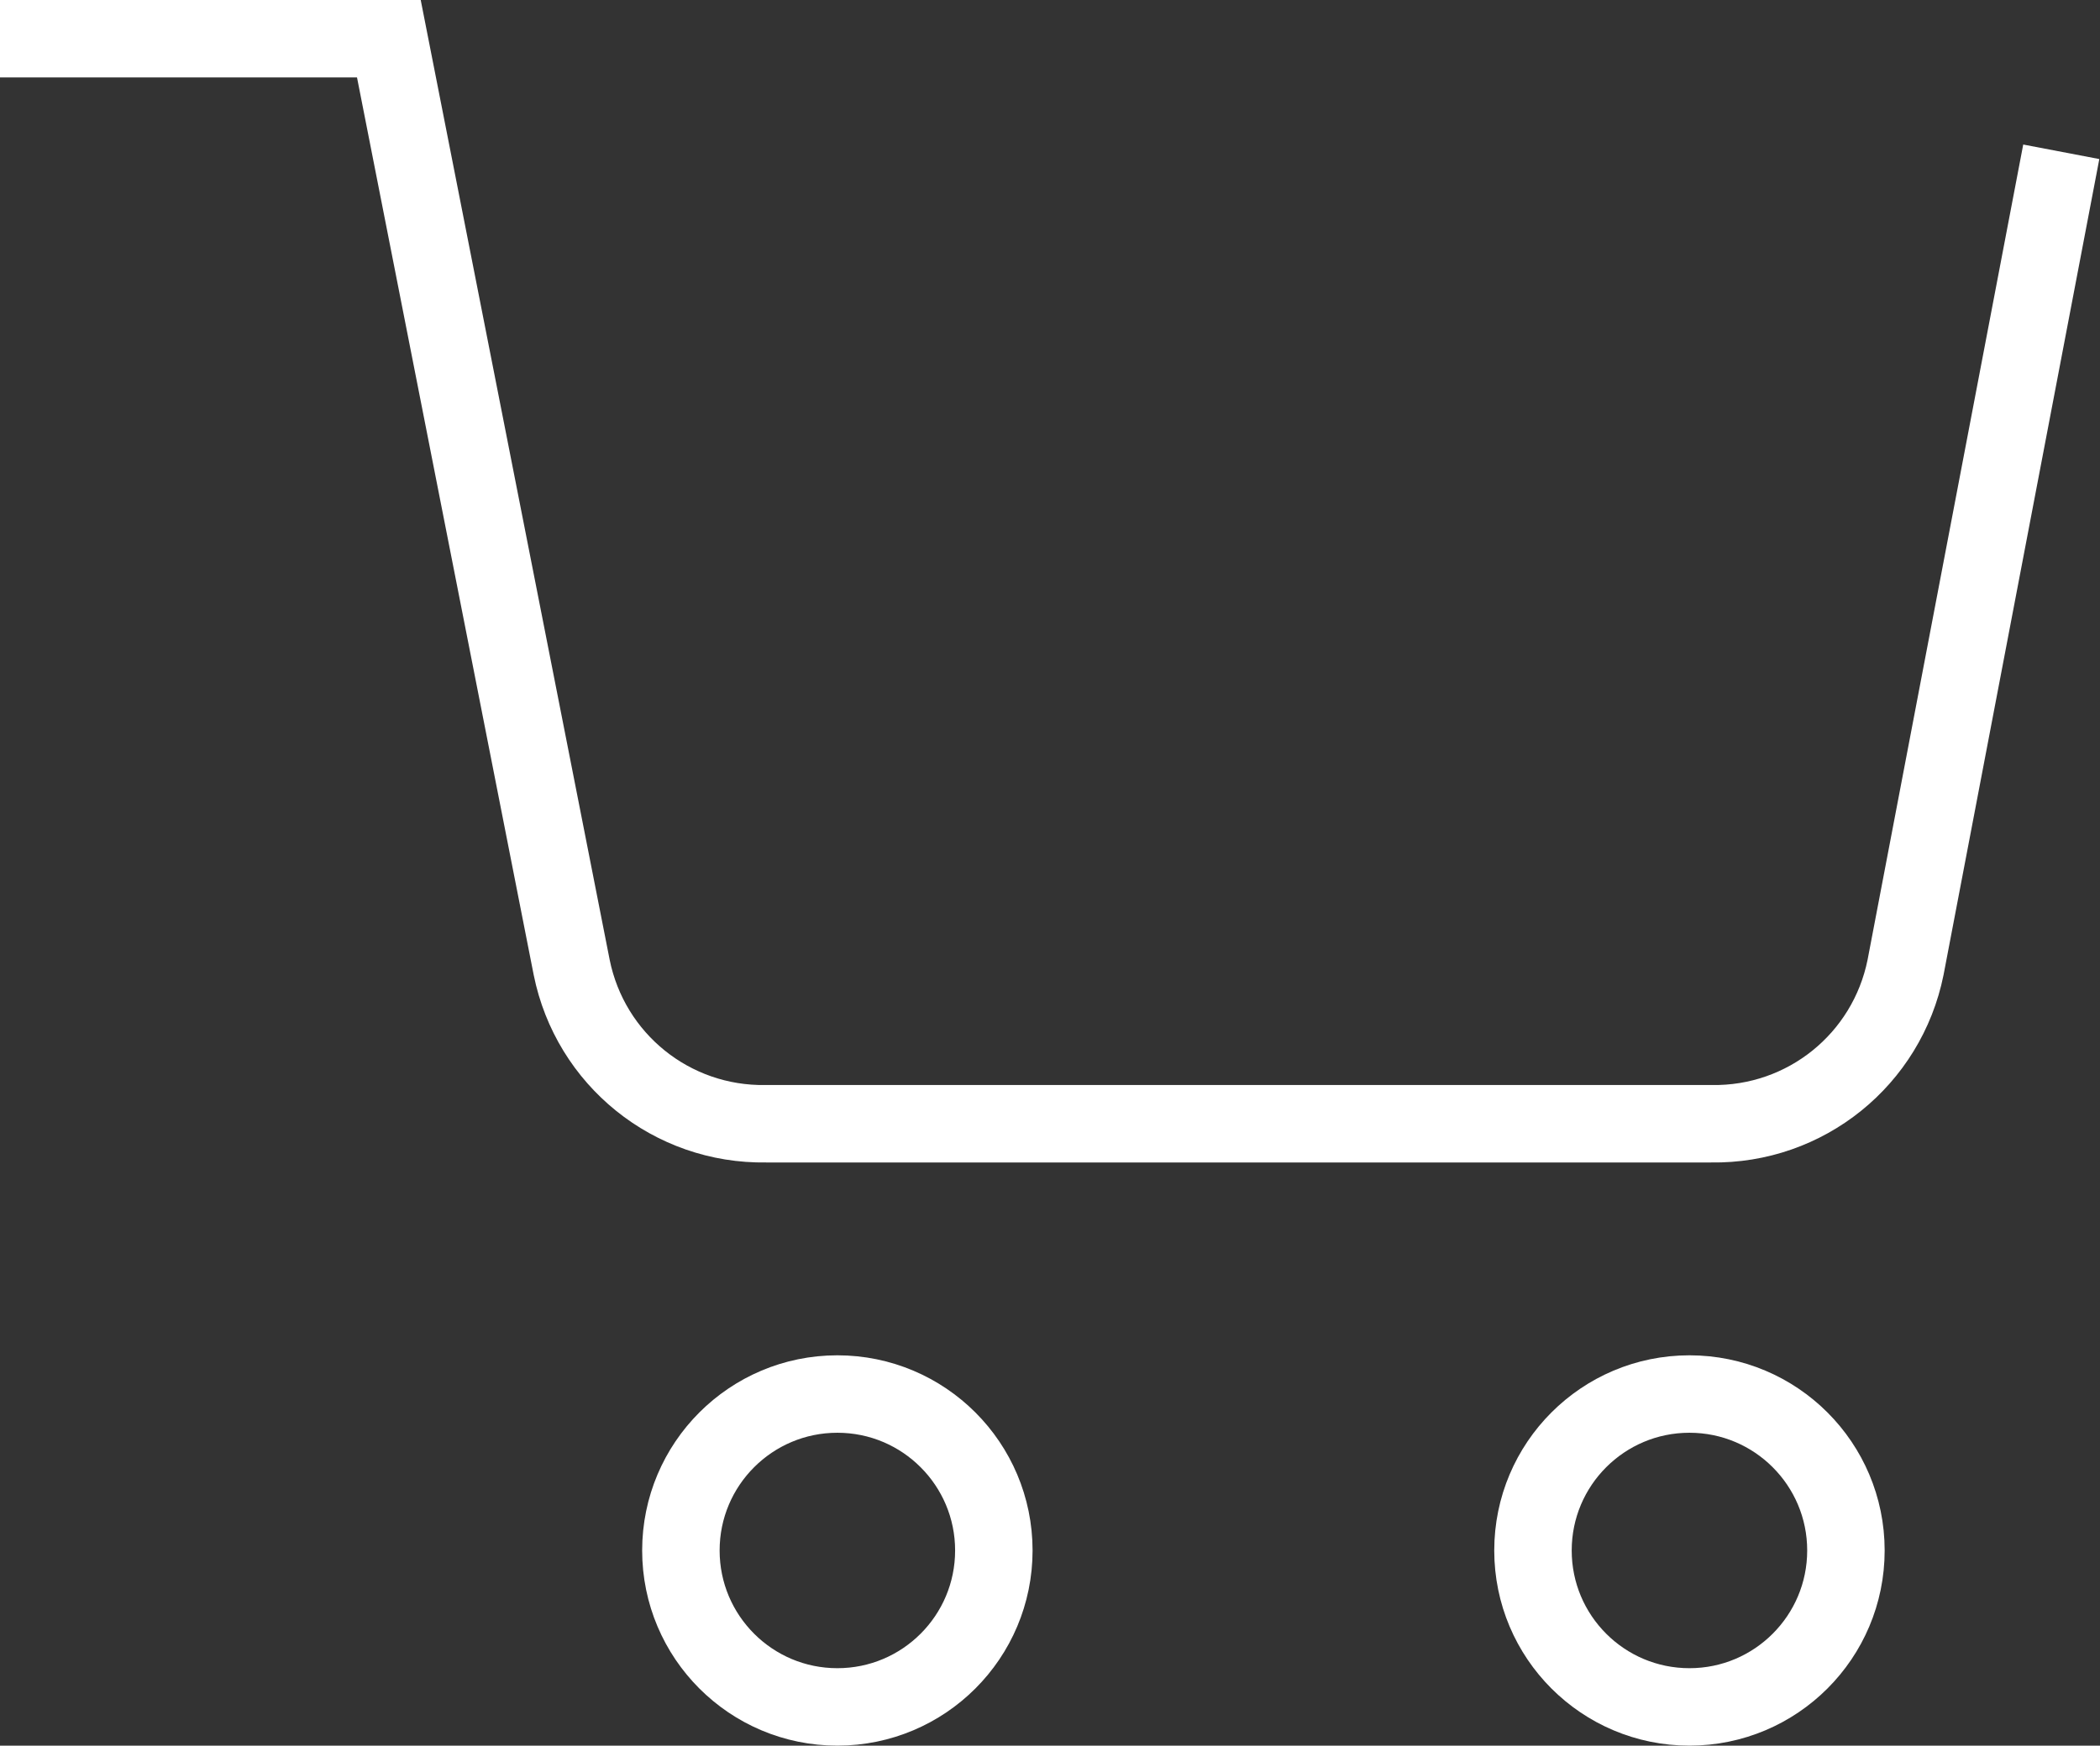
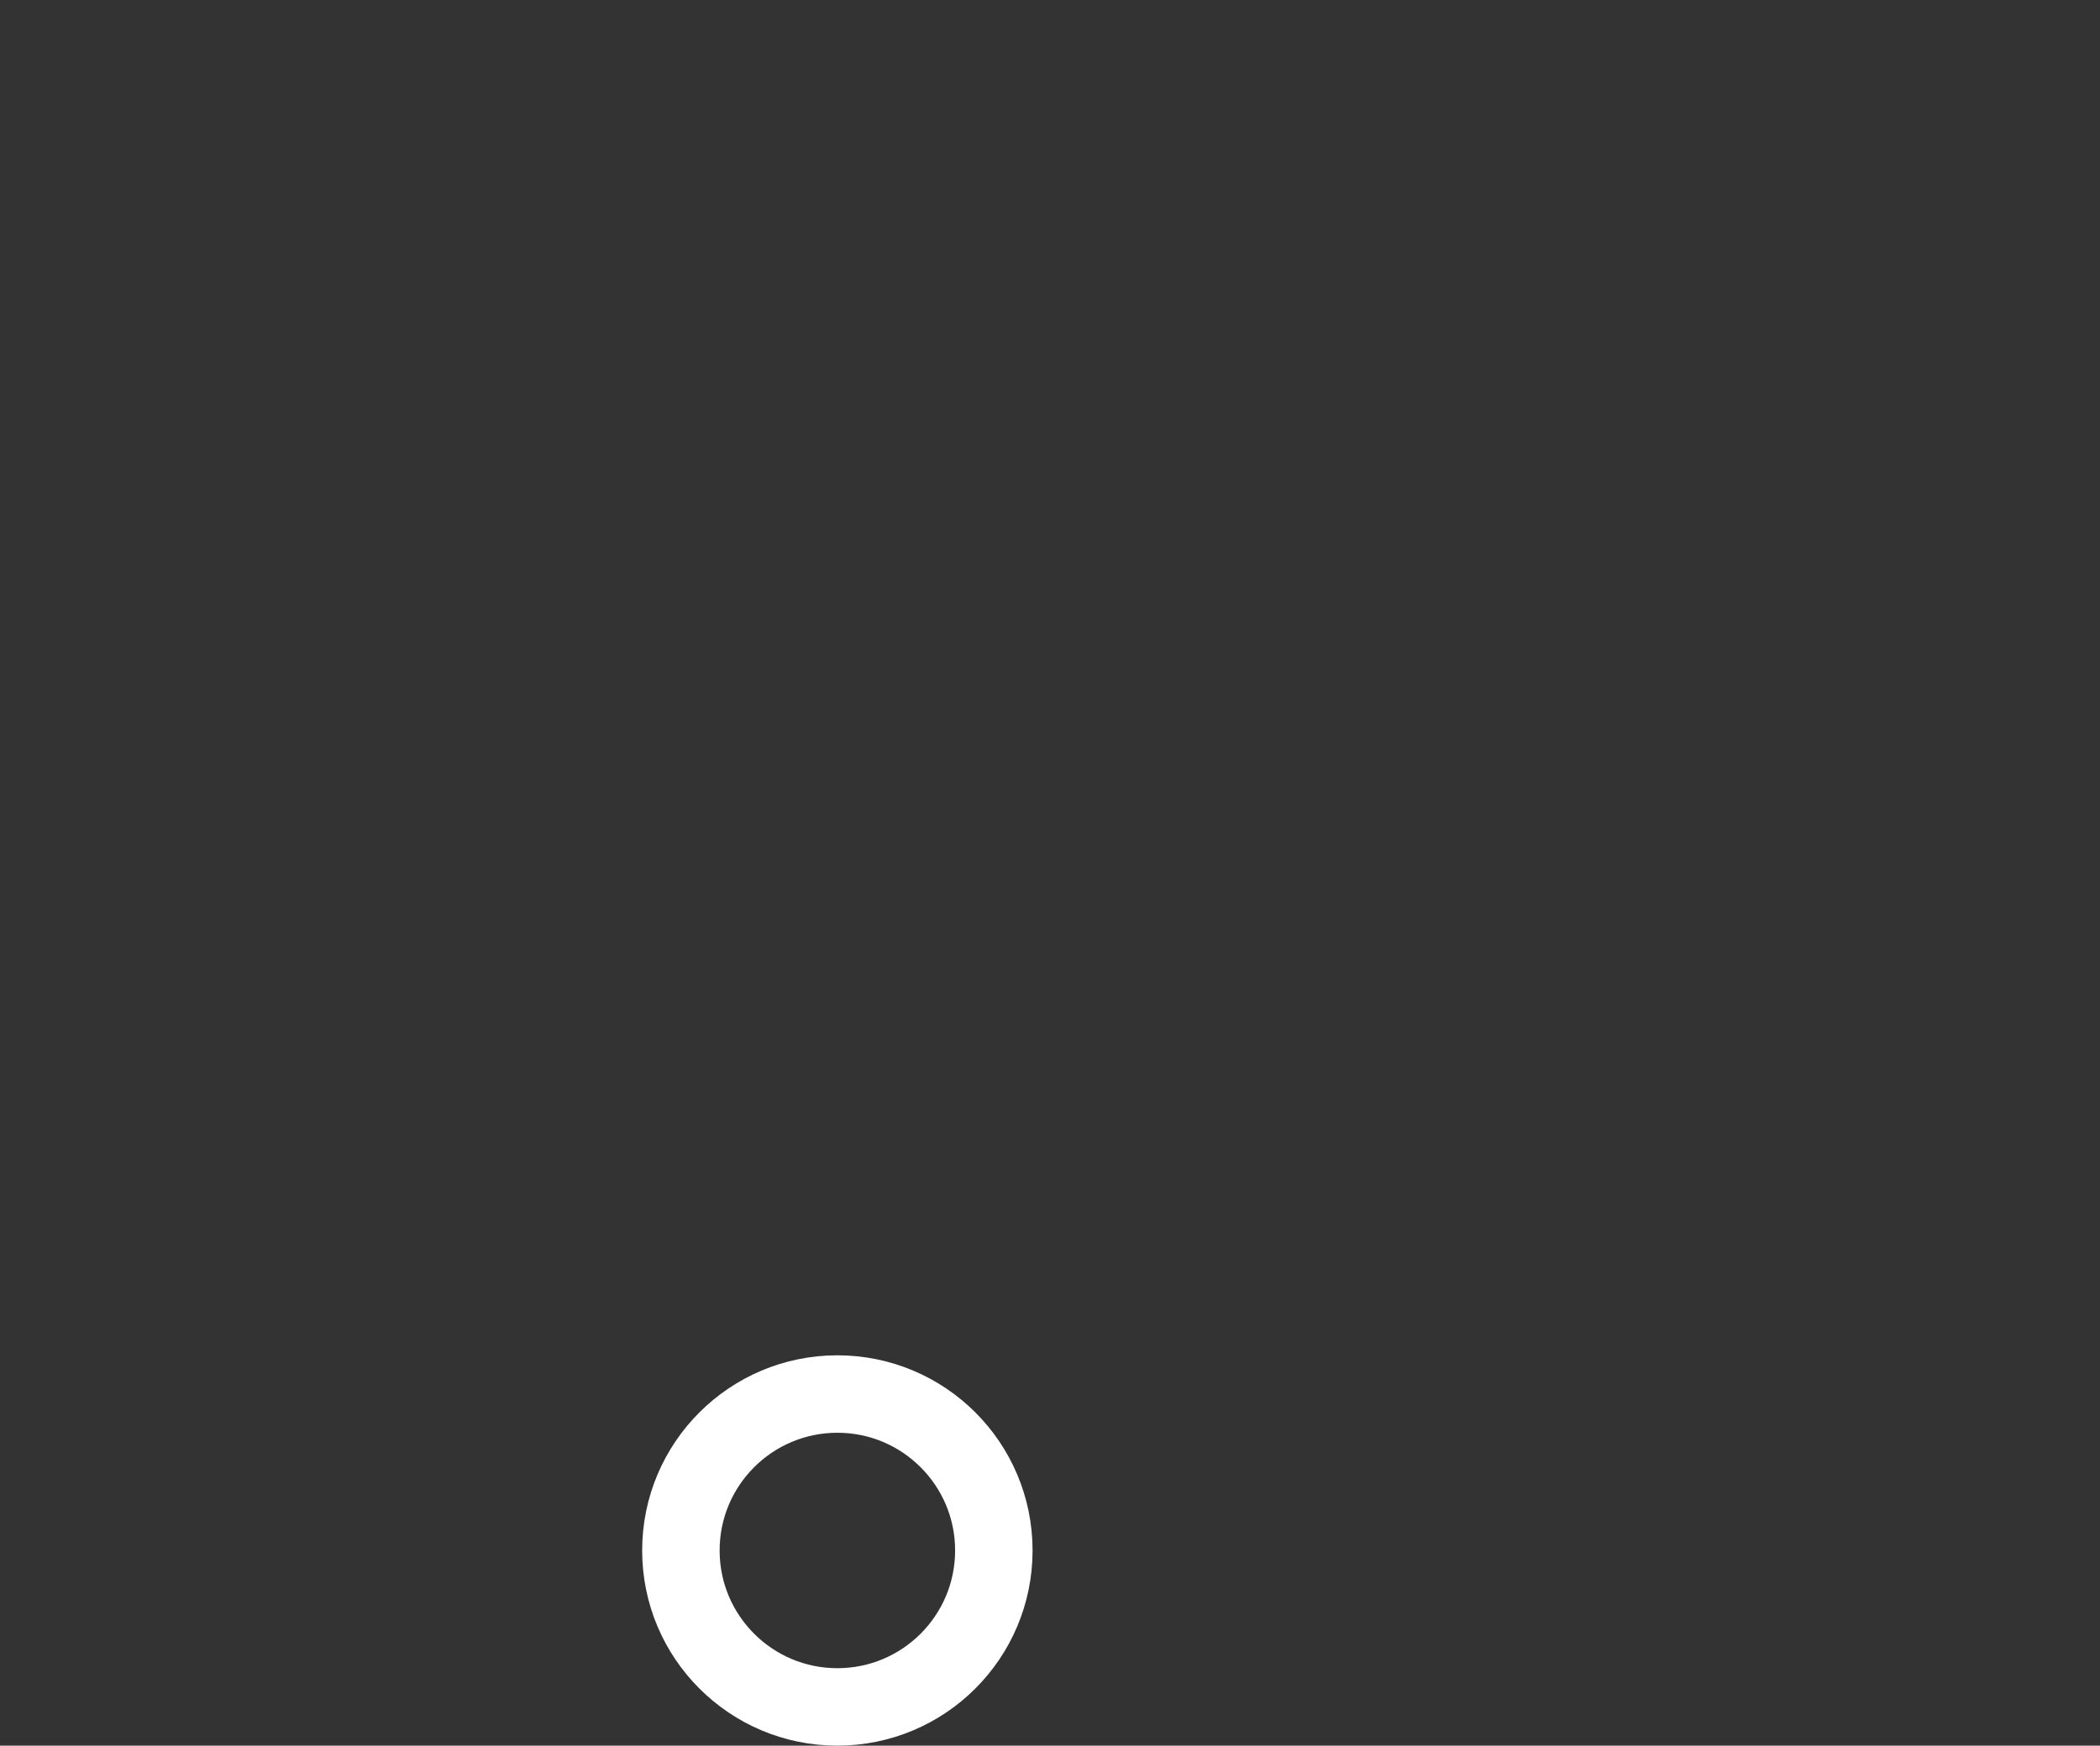
<svg xmlns="http://www.w3.org/2000/svg" id="_レイヤー_2" viewBox="0 0 27.11 22.54">
  <rect x="0" y="0" width="27.11" height="22.54" fill="#333333" stroke="none" />
  <defs>
    <style>.cls-1,.cls-2{fill:none;stroke:#fff;}.cls-2{stroke-linecap:square;}</style>
  </defs>
  <g id="header">
    <circle class="cls-2" cx="10.81" cy="20.02" r="2.02" />
-     <circle class="cls-2" cx="21.81" cy="20.02" r="2.02" />
-     <path class="cls-1" d="M0,.5h5.02l2.36,11.99c.24,1.19,1.29,2.04,2.51,2.02h12.2c1.22.02,2.27-.83,2.51-2.02l2.01-10.53" />
  </g>
</svg>